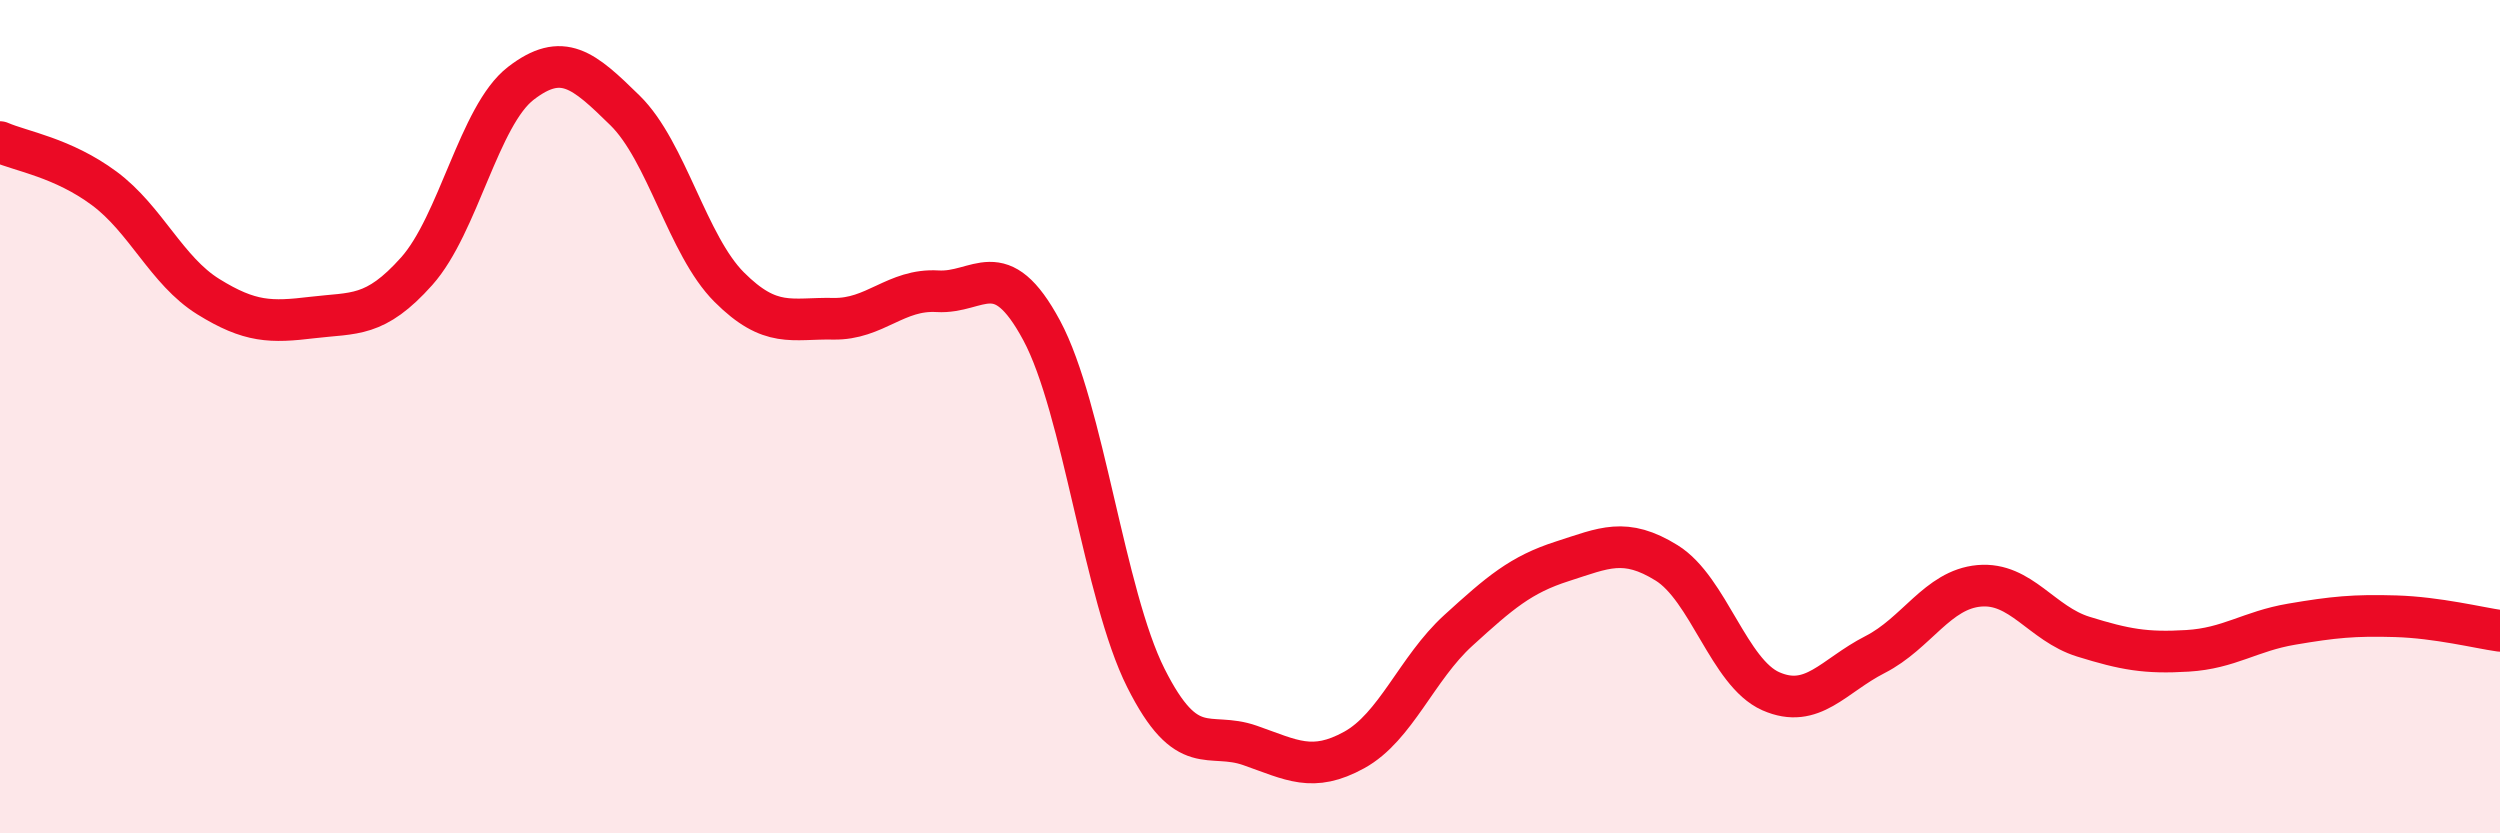
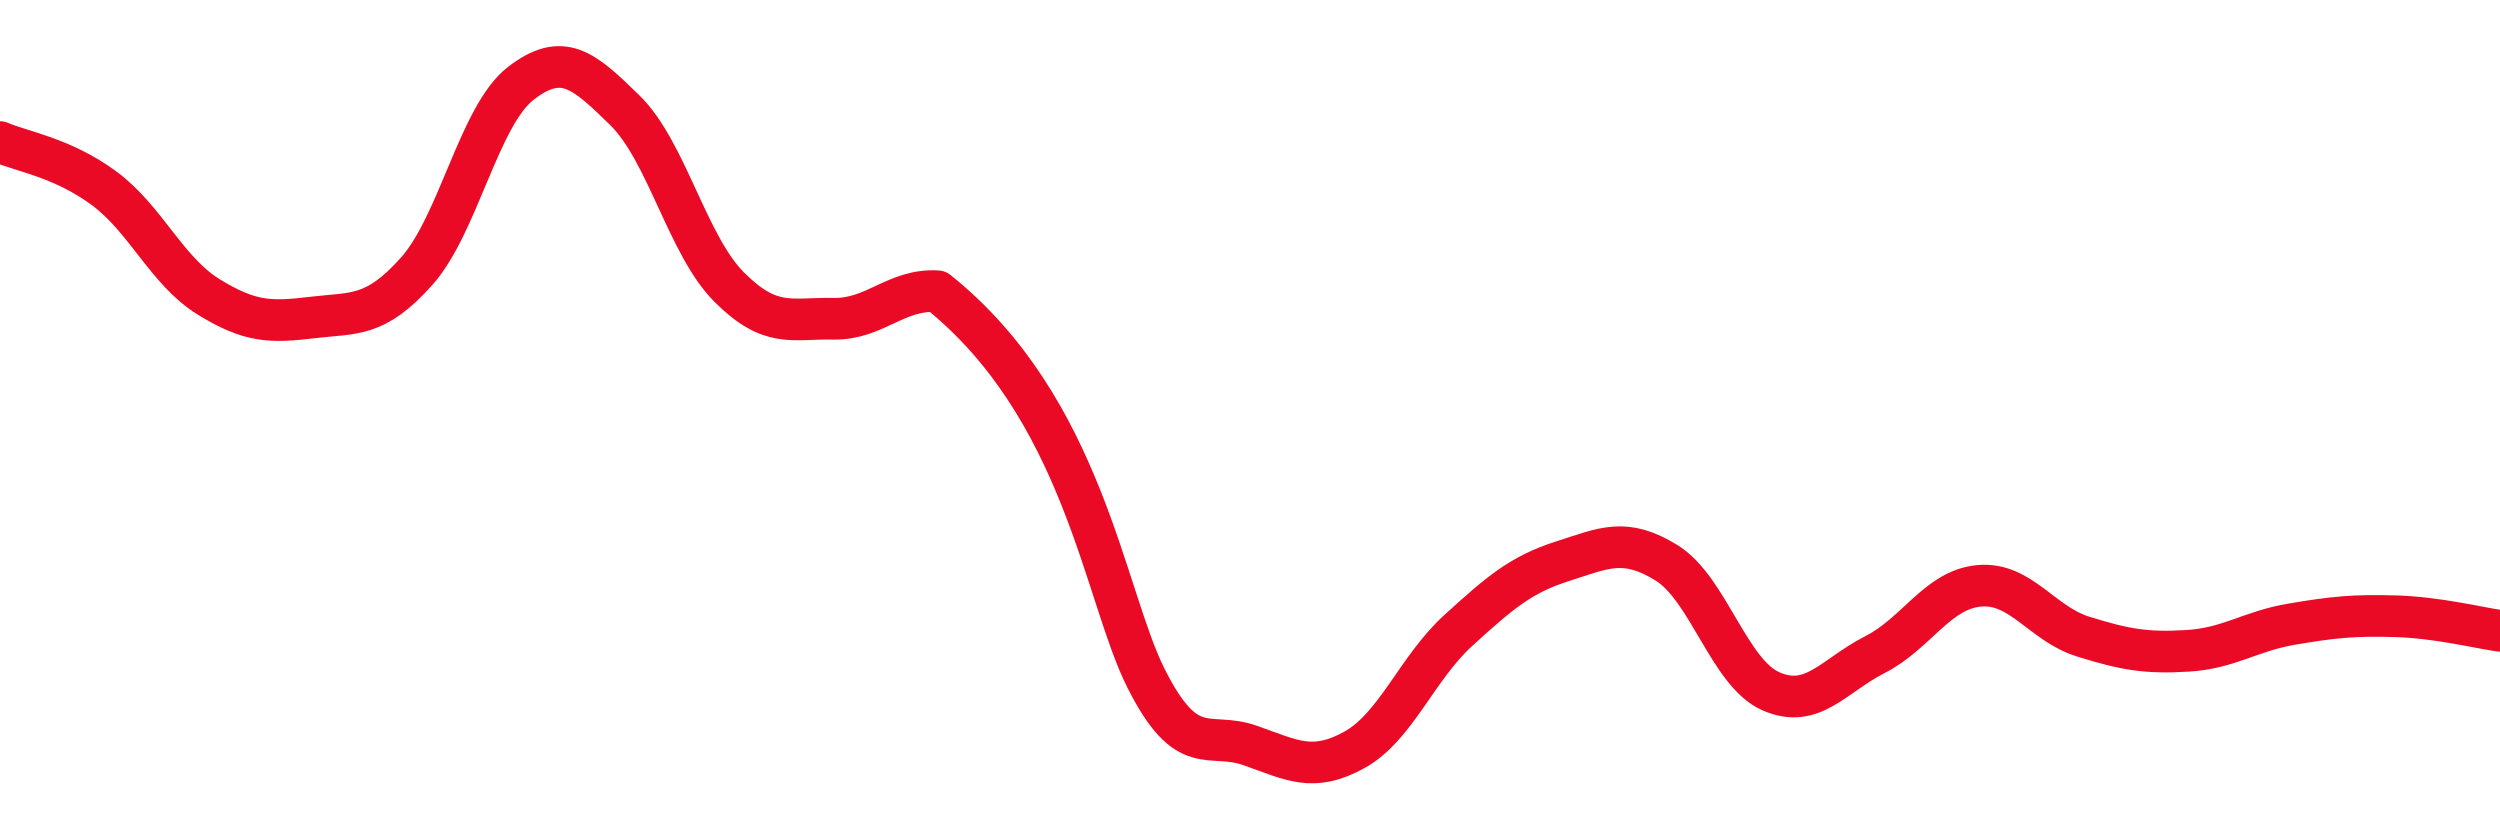
<svg xmlns="http://www.w3.org/2000/svg" width="60" height="20" viewBox="0 0 60 20">
-   <path d="M 0,3.41 C 0.5,3.63 1.5,3.78 2.5,4.52 C 3.5,5.26 4,6.5 5,7.12 C 6,7.74 6.5,7.74 7.5,7.62 C 8.5,7.5 9,7.63 10,6.51 C 11,5.39 11.5,2.77 12.5,2 C 13.5,1.23 14,1.67 15,2.65 C 16,3.63 16.5,5.89 17.5,6.89 C 18.5,7.89 19,7.63 20,7.65 C 21,7.67 21.5,6.93 22.5,6.99 C 23.5,7.05 24,6.07 25,7.93 C 26,9.79 26.5,14.28 27.5,16.27 C 28.5,18.26 29,17.54 30,17.89 C 31,18.24 31.5,18.55 32.5,18 C 33.5,17.45 34,16.04 35,15.13 C 36,14.22 36.5,13.79 37.5,13.47 C 38.5,13.15 39,12.89 40,13.51 C 41,14.13 41.5,16.15 42.5,16.59 C 43.5,17.03 44,16.22 45,15.71 C 46,15.2 46.5,14.15 47.5,14.06 C 48.5,13.97 49,14.97 50,15.28 C 51,15.59 51.5,15.68 52.5,15.62 C 53.5,15.56 54,15.15 55,14.98 C 56,14.81 56.5,14.76 57.5,14.79 C 58.5,14.82 59.5,15.07 60,15.14L60 20L0 20Z" fill="#EB0A25" opacity="0.1" stroke-linecap="round" stroke-linejoin="round" />
-   <path d="M 0,3.41 C 0.5,3.63 1.5,3.78 2.5,4.52 C 3.5,5.26 4,6.5 5,7.12 C 6,7.74 6.5,7.74 7.5,7.62 C 8.5,7.5 9,7.63 10,6.51 C 11,5.39 11.5,2.77 12.5,2 C 13.5,1.23 14,1.67 15,2.65 C 16,3.63 16.5,5.89 17.5,6.89 C 18.5,7.89 19,7.63 20,7.65 C 21,7.67 21.5,6.93 22.5,6.99 C 23.5,7.05 24,6.07 25,7.93 C 26,9.79 26.5,14.28 27.5,16.27 C 28.5,18.26 29,17.54 30,17.89 C 31,18.24 31.5,18.55 32.5,18 C 33.5,17.45 34,16.04 35,15.13 C 36,14.22 36.5,13.79 37.5,13.47 C 38.5,13.15 39,12.89 40,13.51 C 41,14.13 41.5,16.15 42.5,16.59 C 43.5,17.03 44,16.22 45,15.71 C 46,15.2 46.5,14.15 47.5,14.06 C 48.5,13.97 49,14.97 50,15.28 C 51,15.59 51.5,15.68 52.5,15.62 C 53.5,15.56 54,15.15 55,14.98 C 56,14.81 56.5,14.76 57.5,14.79 C 58.5,14.82 59.5,15.07 60,15.14" stroke="#EB0A25" stroke-width="1" fill="none" stroke-linecap="round" stroke-linejoin="round" />
+   <path d="M 0,3.41 C 0.5,3.63 1.5,3.78 2.5,4.52 C 3.5,5.26 4,6.5 5,7.12 C 6,7.74 6.5,7.74 7.5,7.62 C 8.5,7.5 9,7.63 10,6.51 C 11,5.39 11.5,2.77 12.5,2 C 13.5,1.23 14,1.67 15,2.65 C 16,3.63 16.5,5.89 17.5,6.89 C 18.5,7.89 19,7.63 20,7.65 C 21,7.67 21.5,6.93 22.5,6.99 C 26,9.79 26.5,14.28 27.5,16.27 C 28.5,18.26 29,17.54 30,17.89 C 31,18.24 31.5,18.55 32.5,18 C 33.5,17.45 34,16.04 35,15.13 C 36,14.22 36.5,13.79 37.5,13.47 C 38.5,13.15 39,12.89 40,13.51 C 41,14.13 41.5,16.15 42.5,16.59 C 43.5,17.03 44,16.22 45,15.71 C 46,15.2 46.5,14.15 47.5,14.06 C 48.5,13.97 49,14.97 50,15.28 C 51,15.59 51.5,15.68 52.5,15.62 C 53.5,15.56 54,15.15 55,14.98 C 56,14.81 56.5,14.76 57.5,14.79 C 58.5,14.82 59.5,15.07 60,15.14" stroke="#EB0A25" stroke-width="1" fill="none" stroke-linecap="round" stroke-linejoin="round" />
</svg>